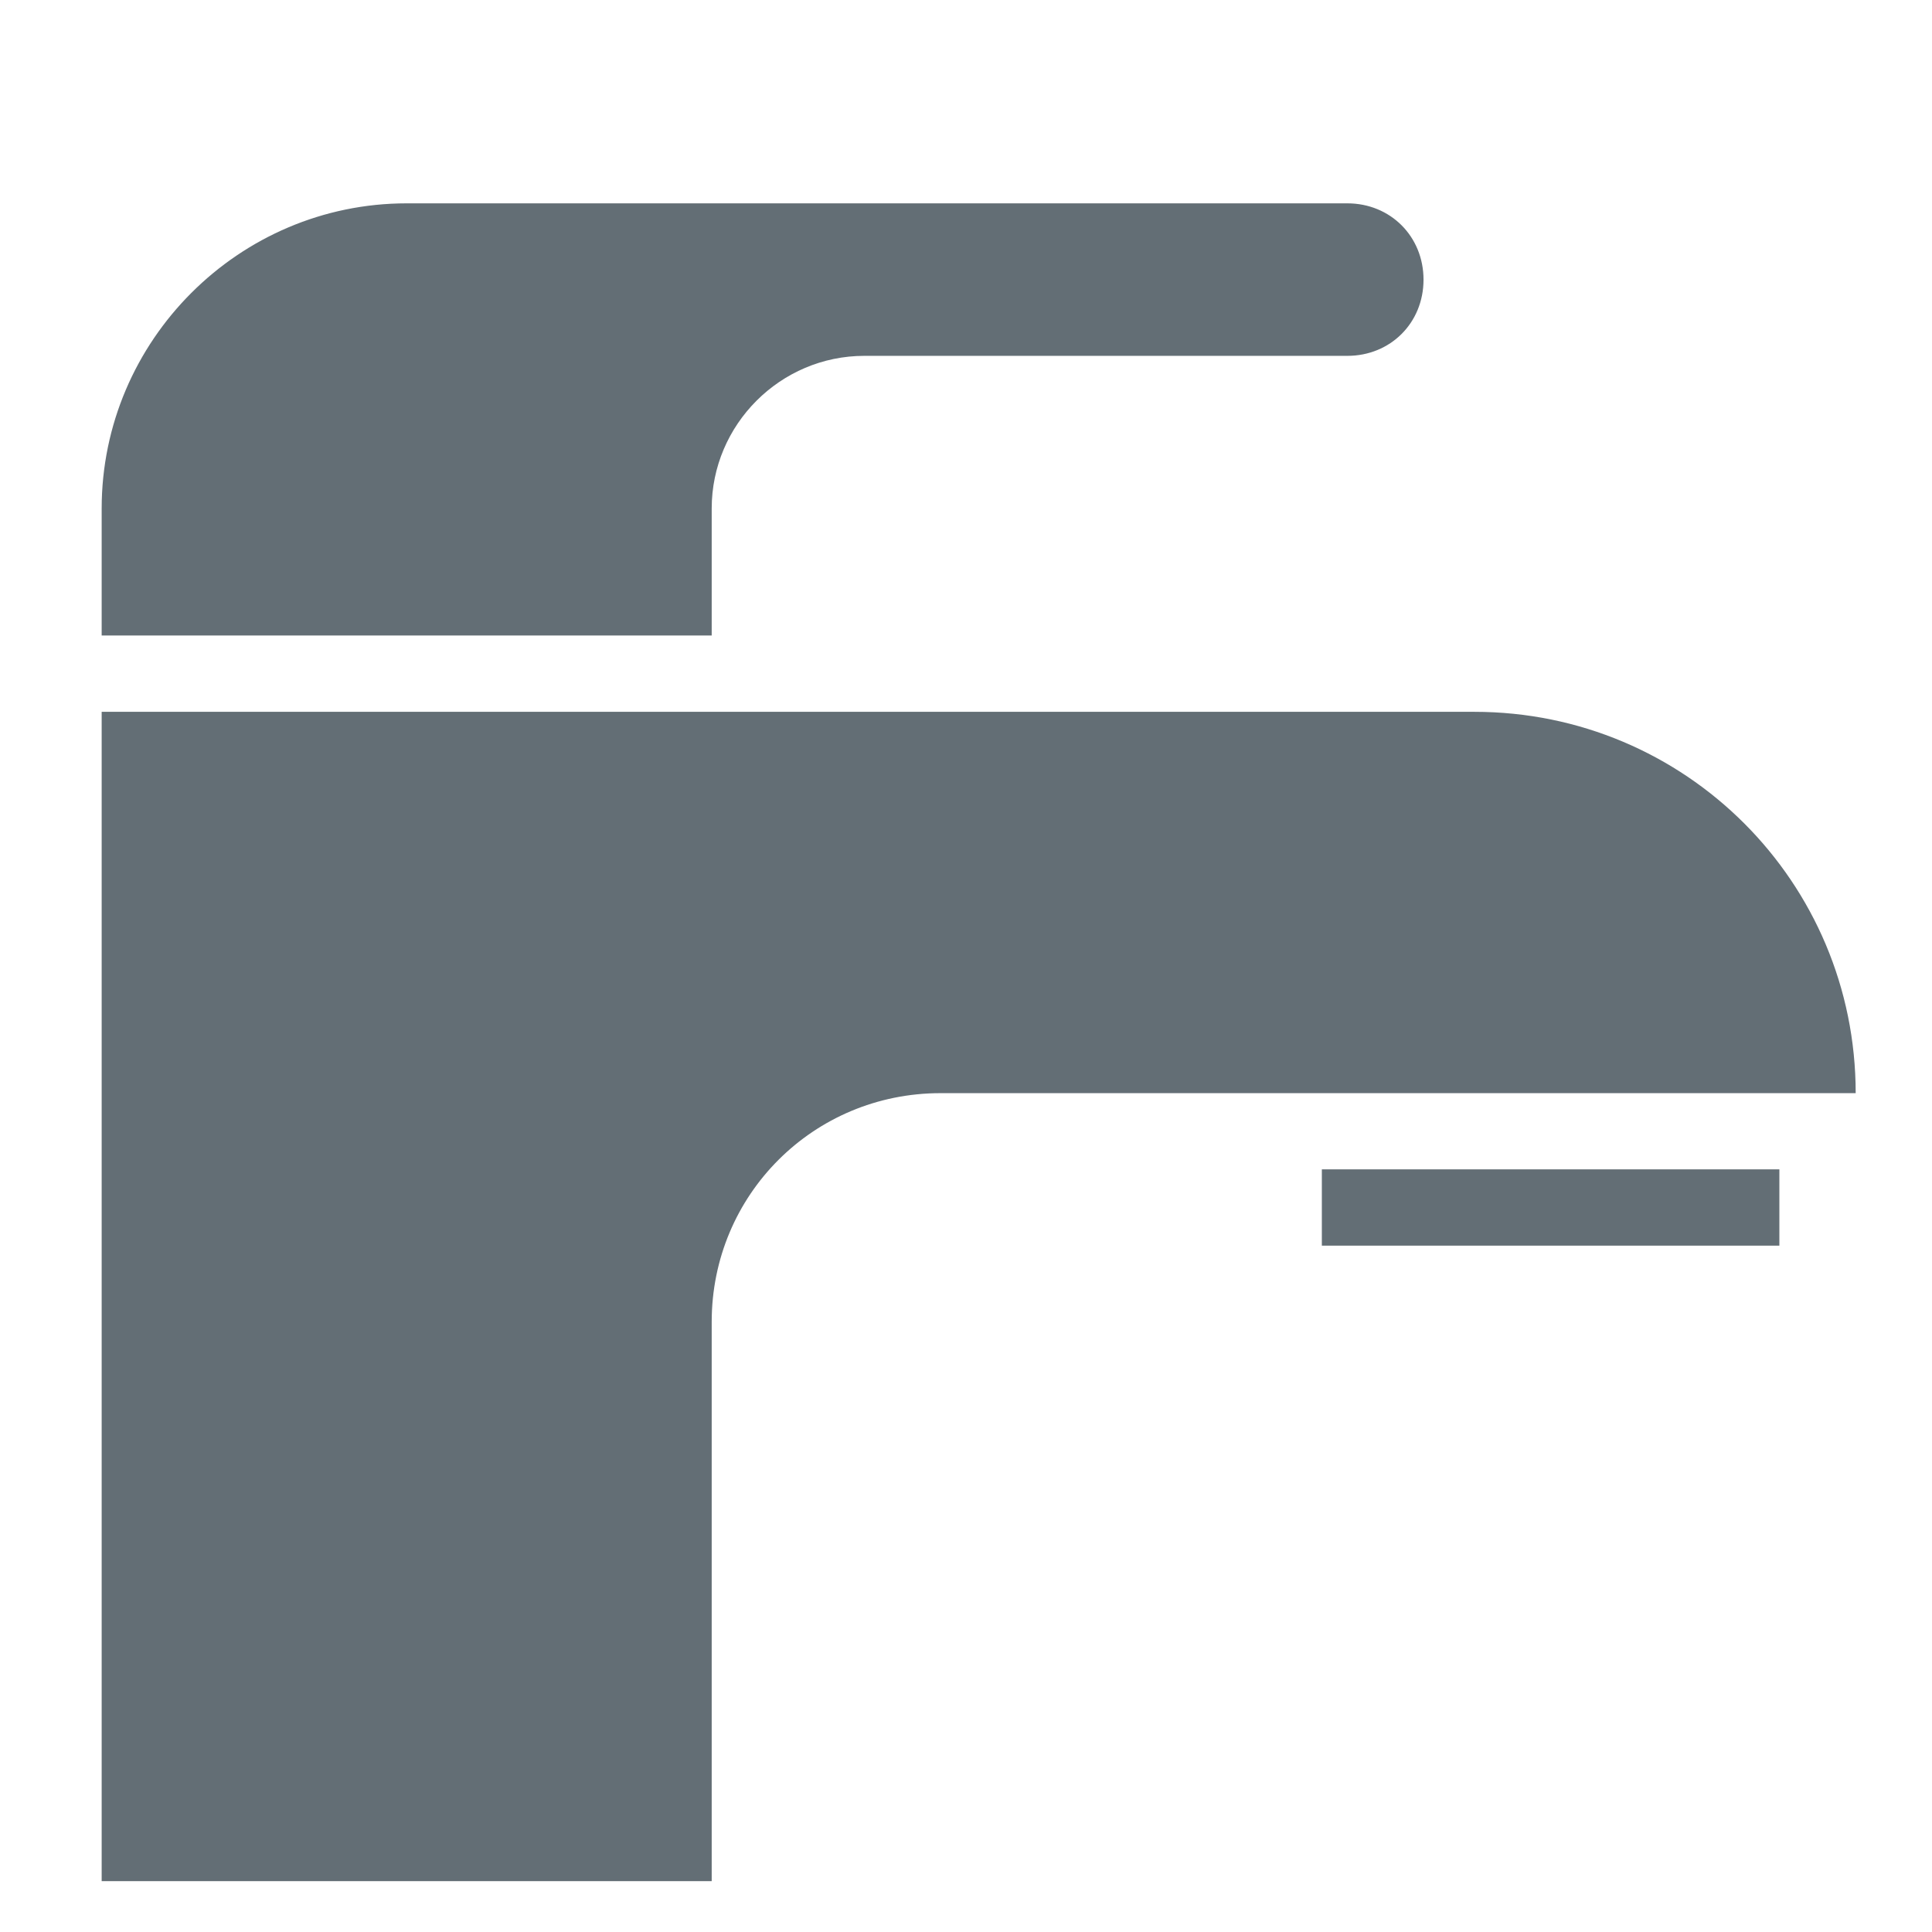
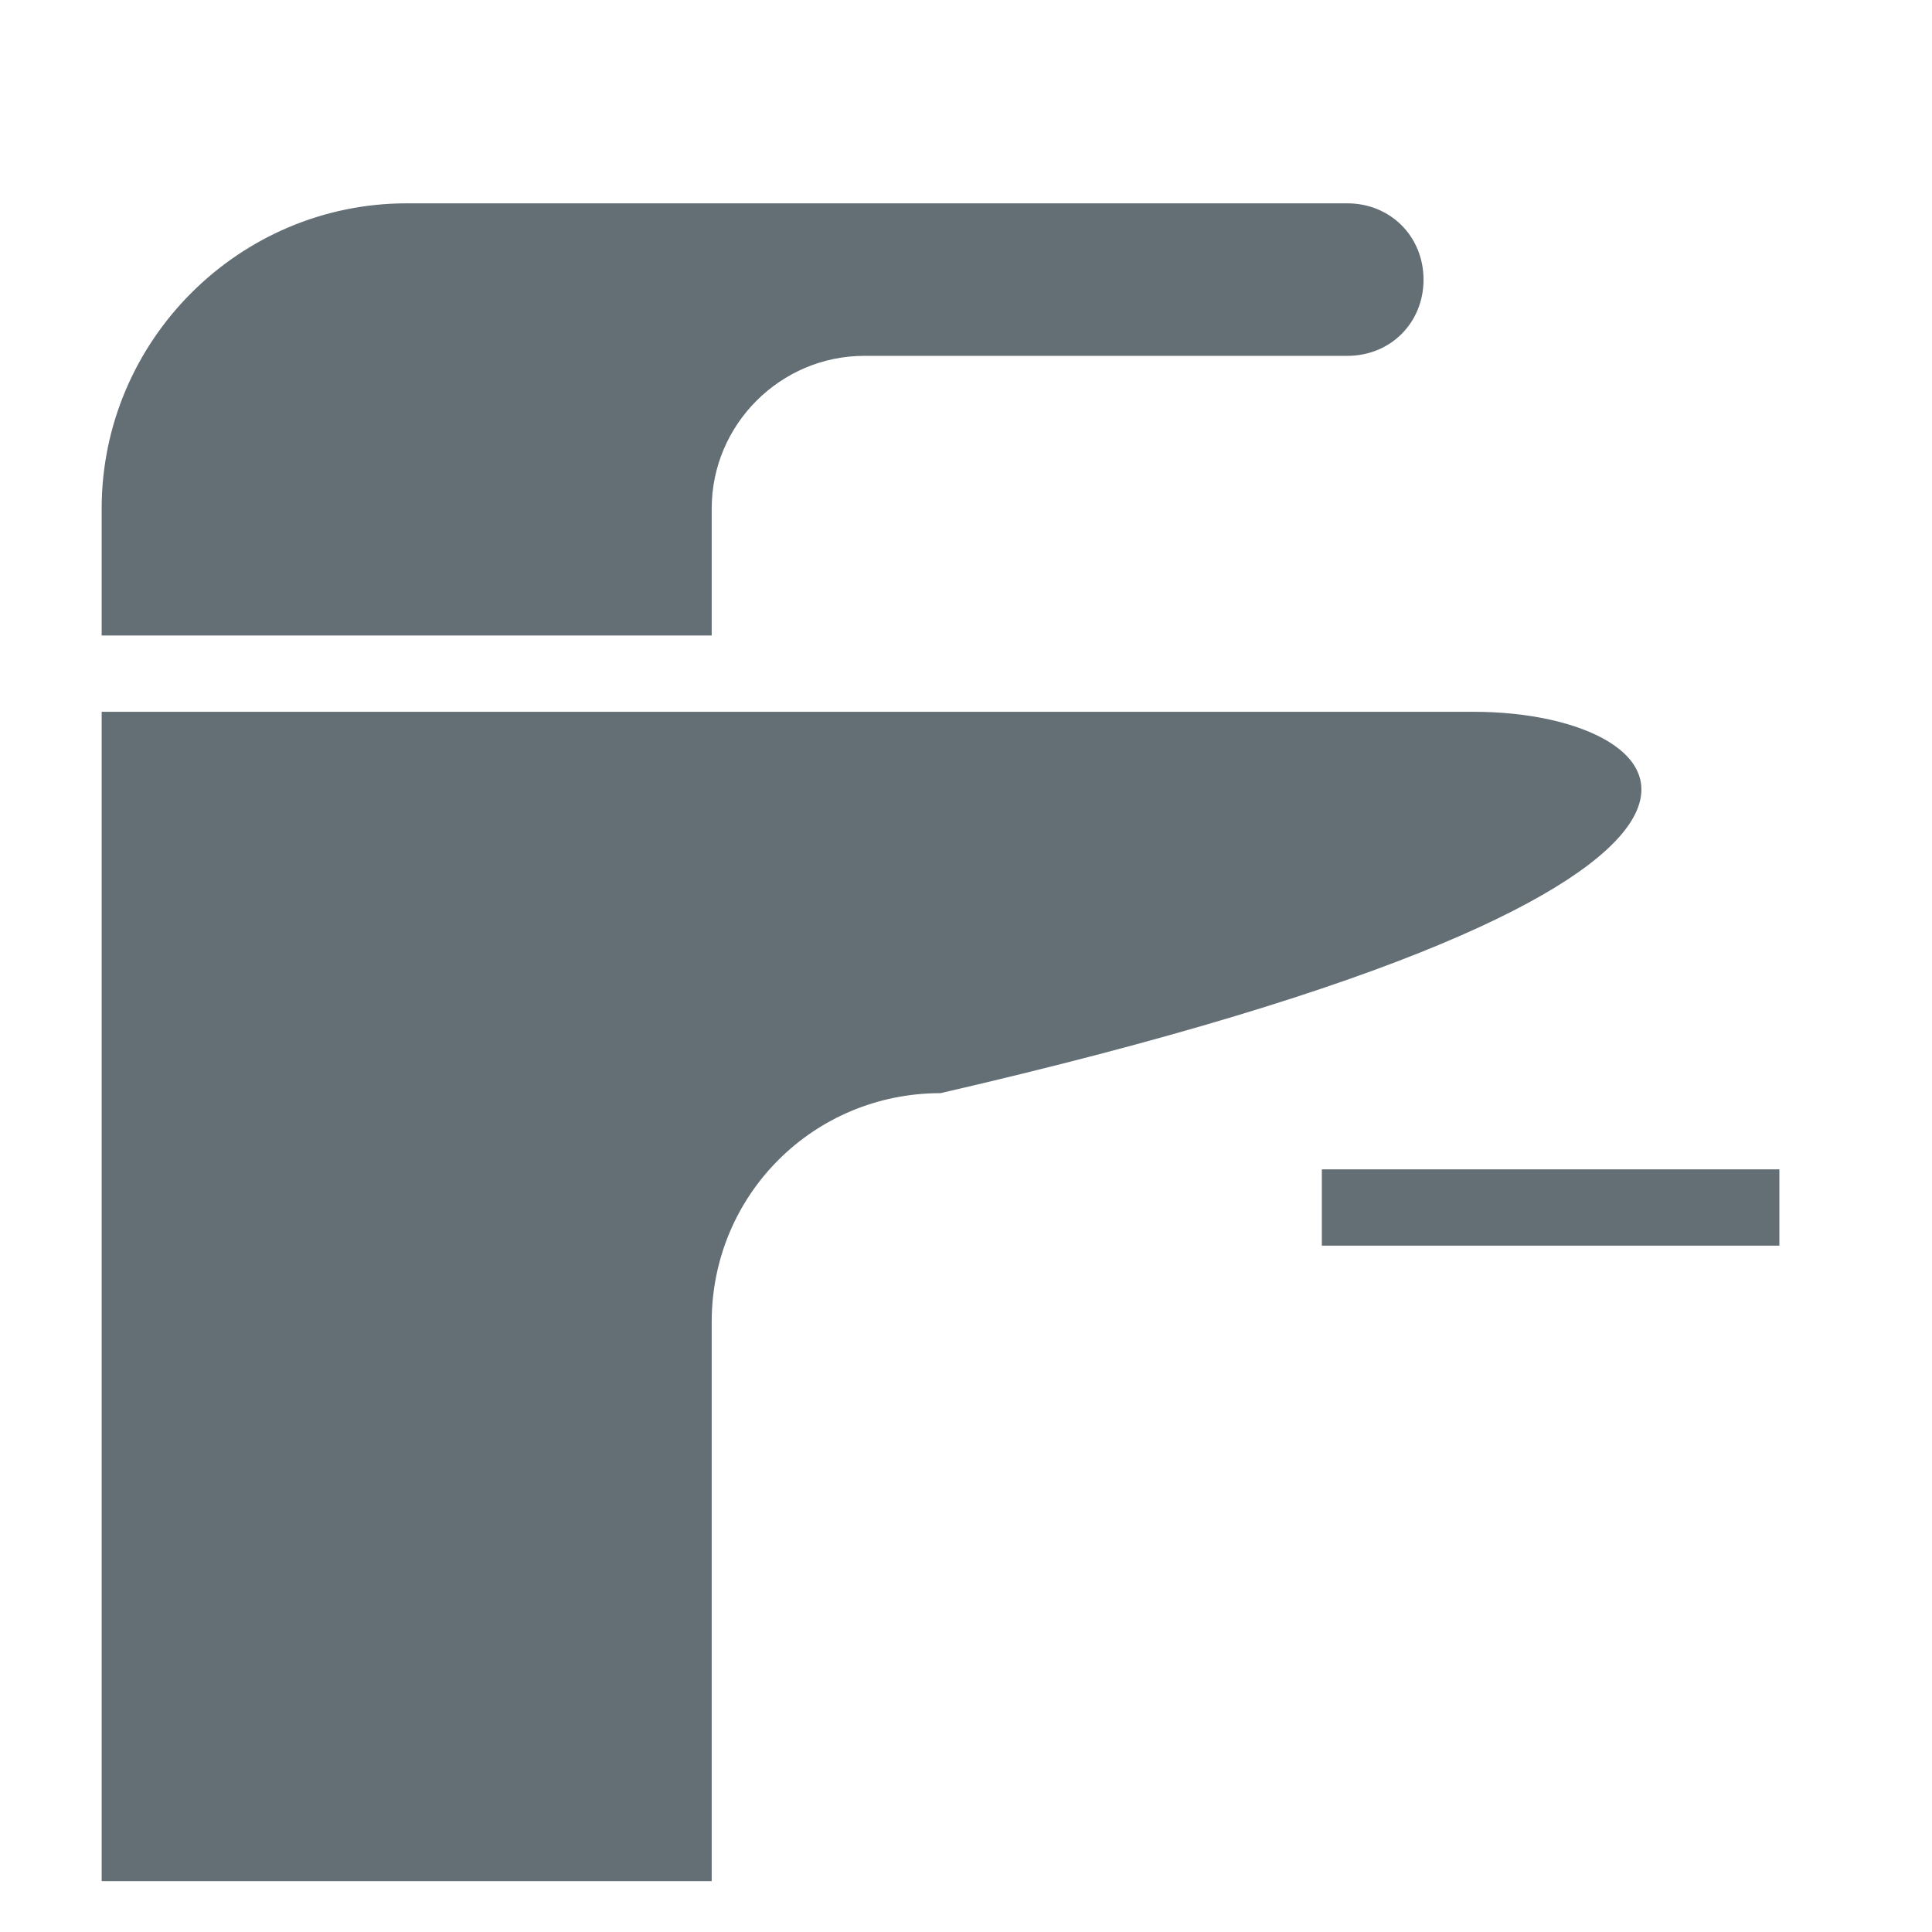
<svg xmlns="http://www.w3.org/2000/svg" width="20" height="20" viewBox="0 0 16 16" fill="none">
-   <path d="M12.21 5.895H0.842V15.579H5.894V10.947C5.894 9.895 6.737 9.053 7.789 9.053H15.368C15.368 7.305 13.958 5.895 12.21 5.895ZM5.894 4.211C5.894 3.516 6.463 2.947 7.158 2.947H11.158C11.515 2.947 11.789 2.674 11.789 2.316C11.789 1.958 11.515 1.684 11.158 1.684H3.368C1.979 1.684 0.842 2.821 0.842 4.211V5.263H5.894V4.211ZM10.947 10.316H14.736V9.684H10.947V10.316Z" fill="#636E75" />
+   <path d="M12.21 5.895H0.842V15.579H5.894V10.947C5.894 9.895 6.737 9.053 7.789 9.053C15.368 7.305 13.958 5.895 12.21 5.895ZM5.894 4.211C5.894 3.516 6.463 2.947 7.158 2.947H11.158C11.515 2.947 11.789 2.674 11.789 2.316C11.789 1.958 11.515 1.684 11.158 1.684H3.368C1.979 1.684 0.842 2.821 0.842 4.211V5.263H5.894V4.211ZM10.947 10.316H14.736V9.684H10.947V10.316Z" fill="#636E75" />
</svg>